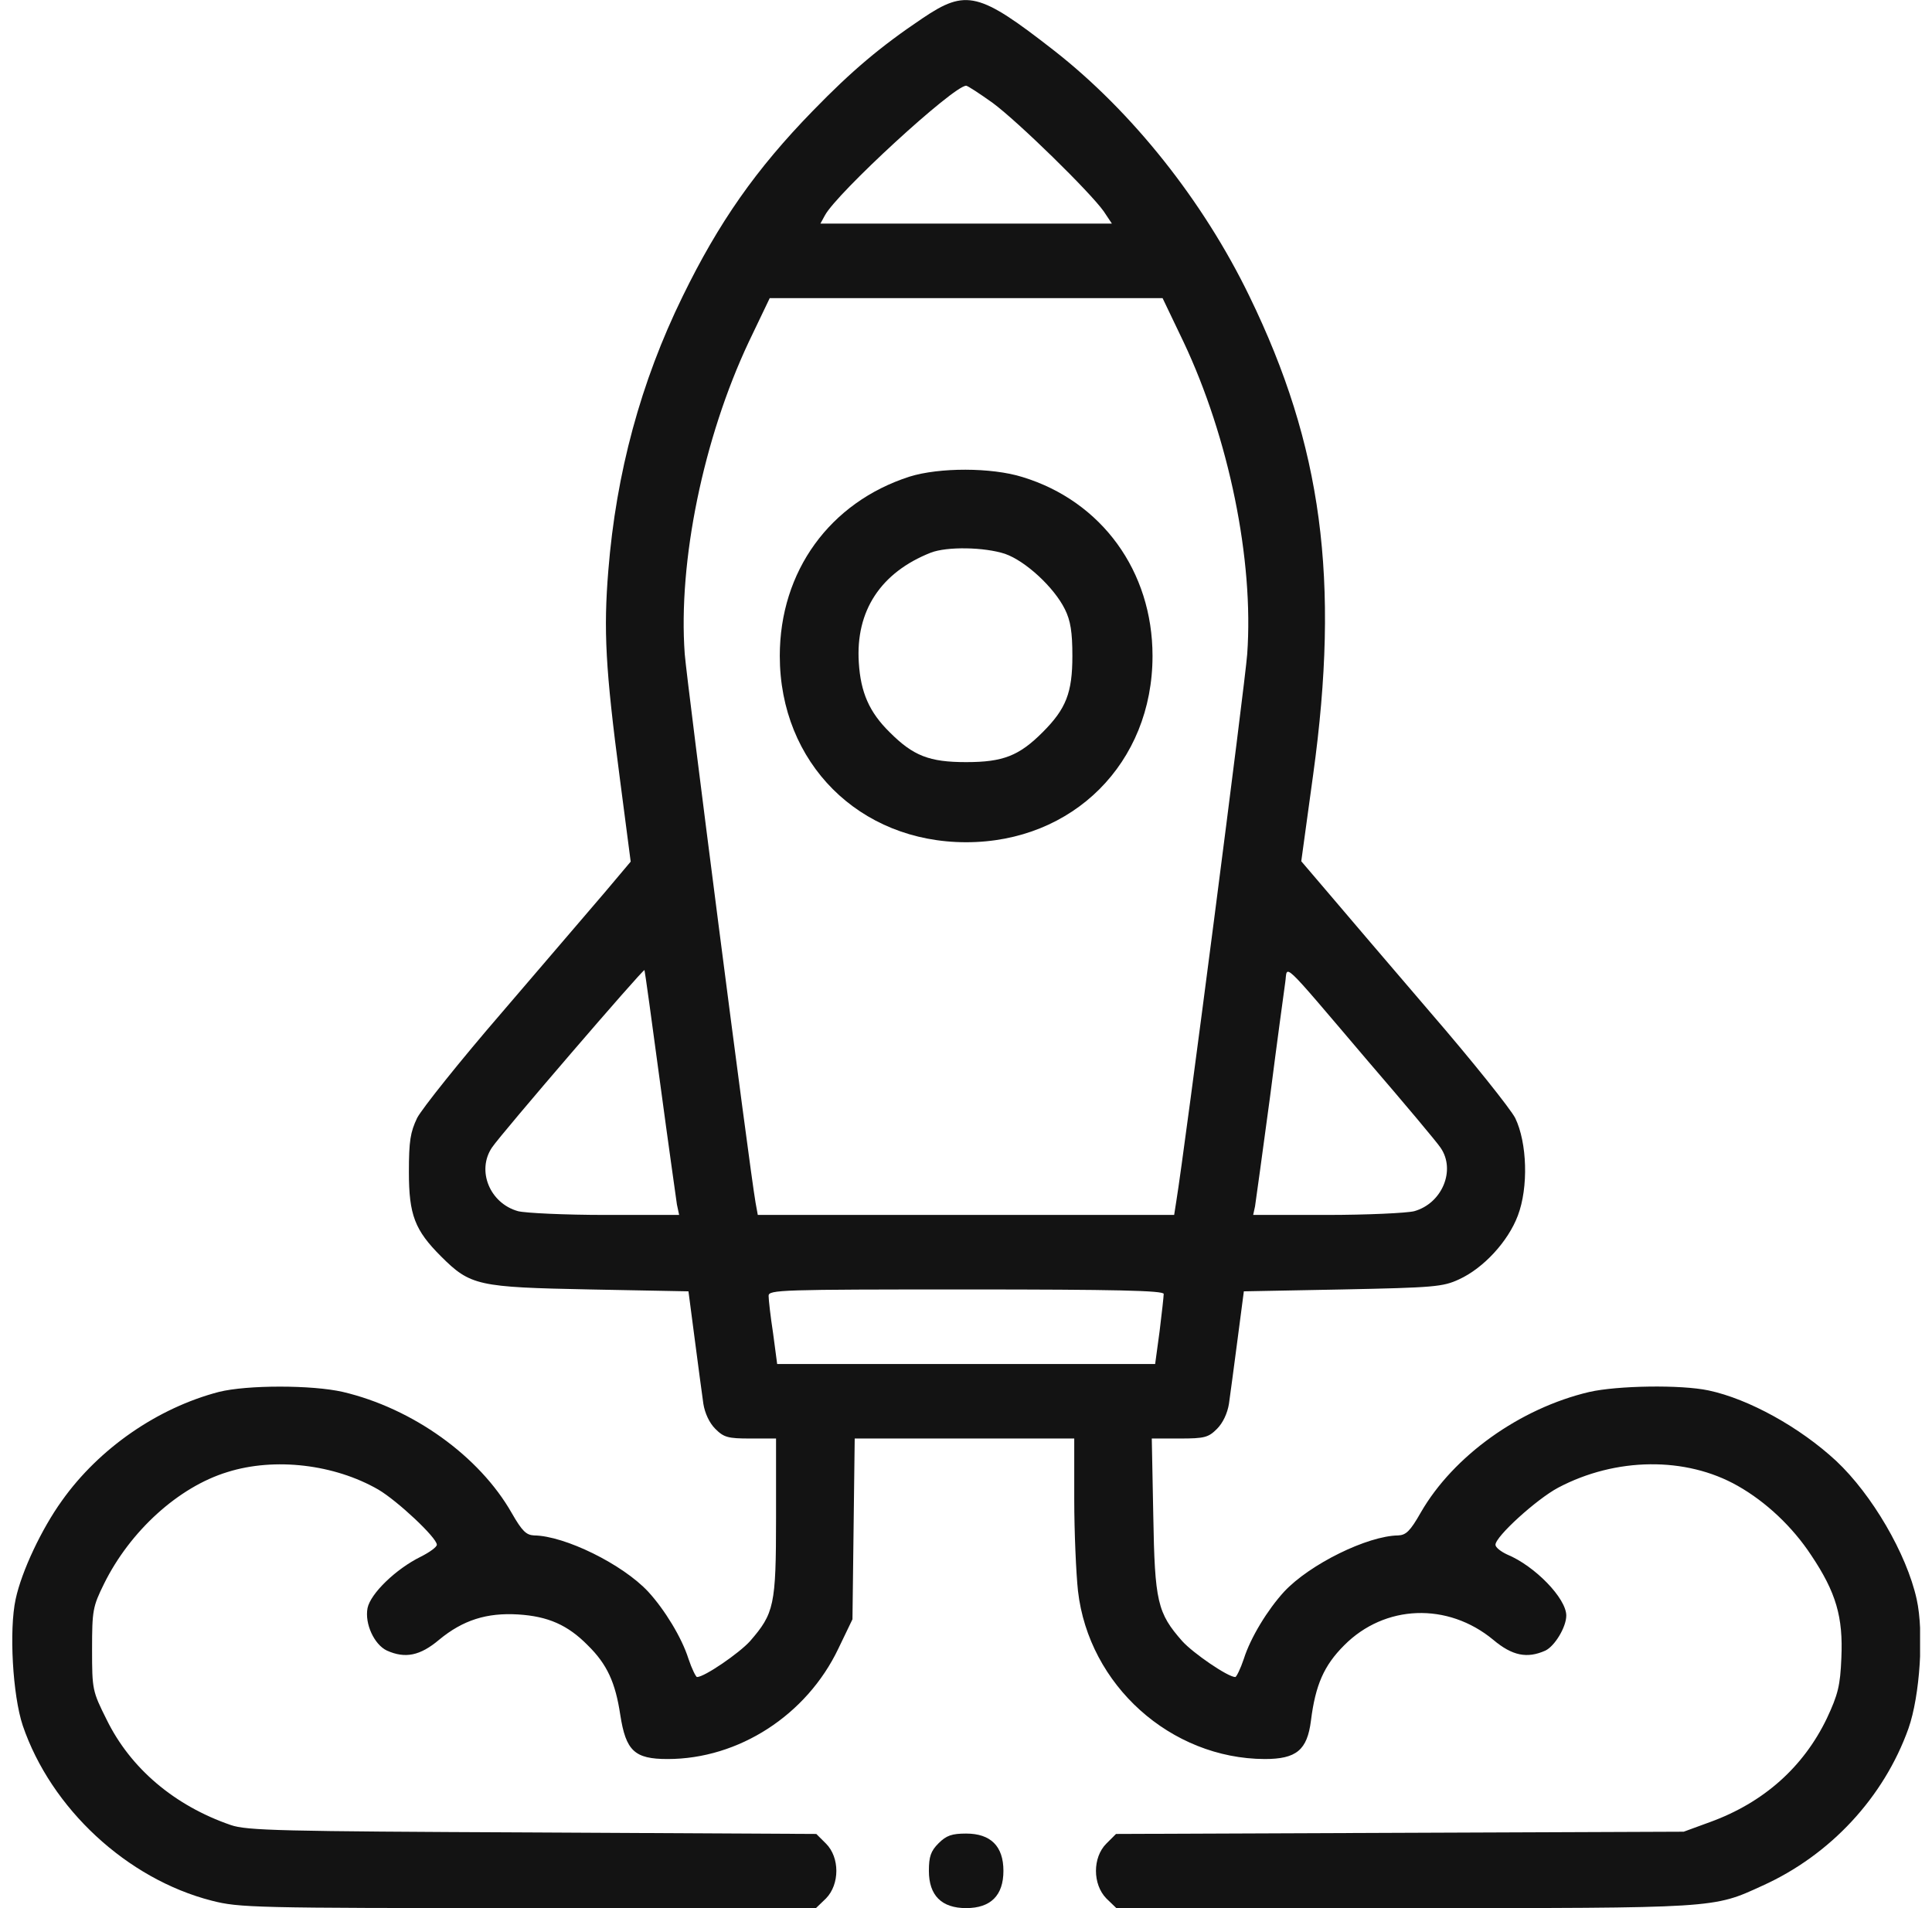
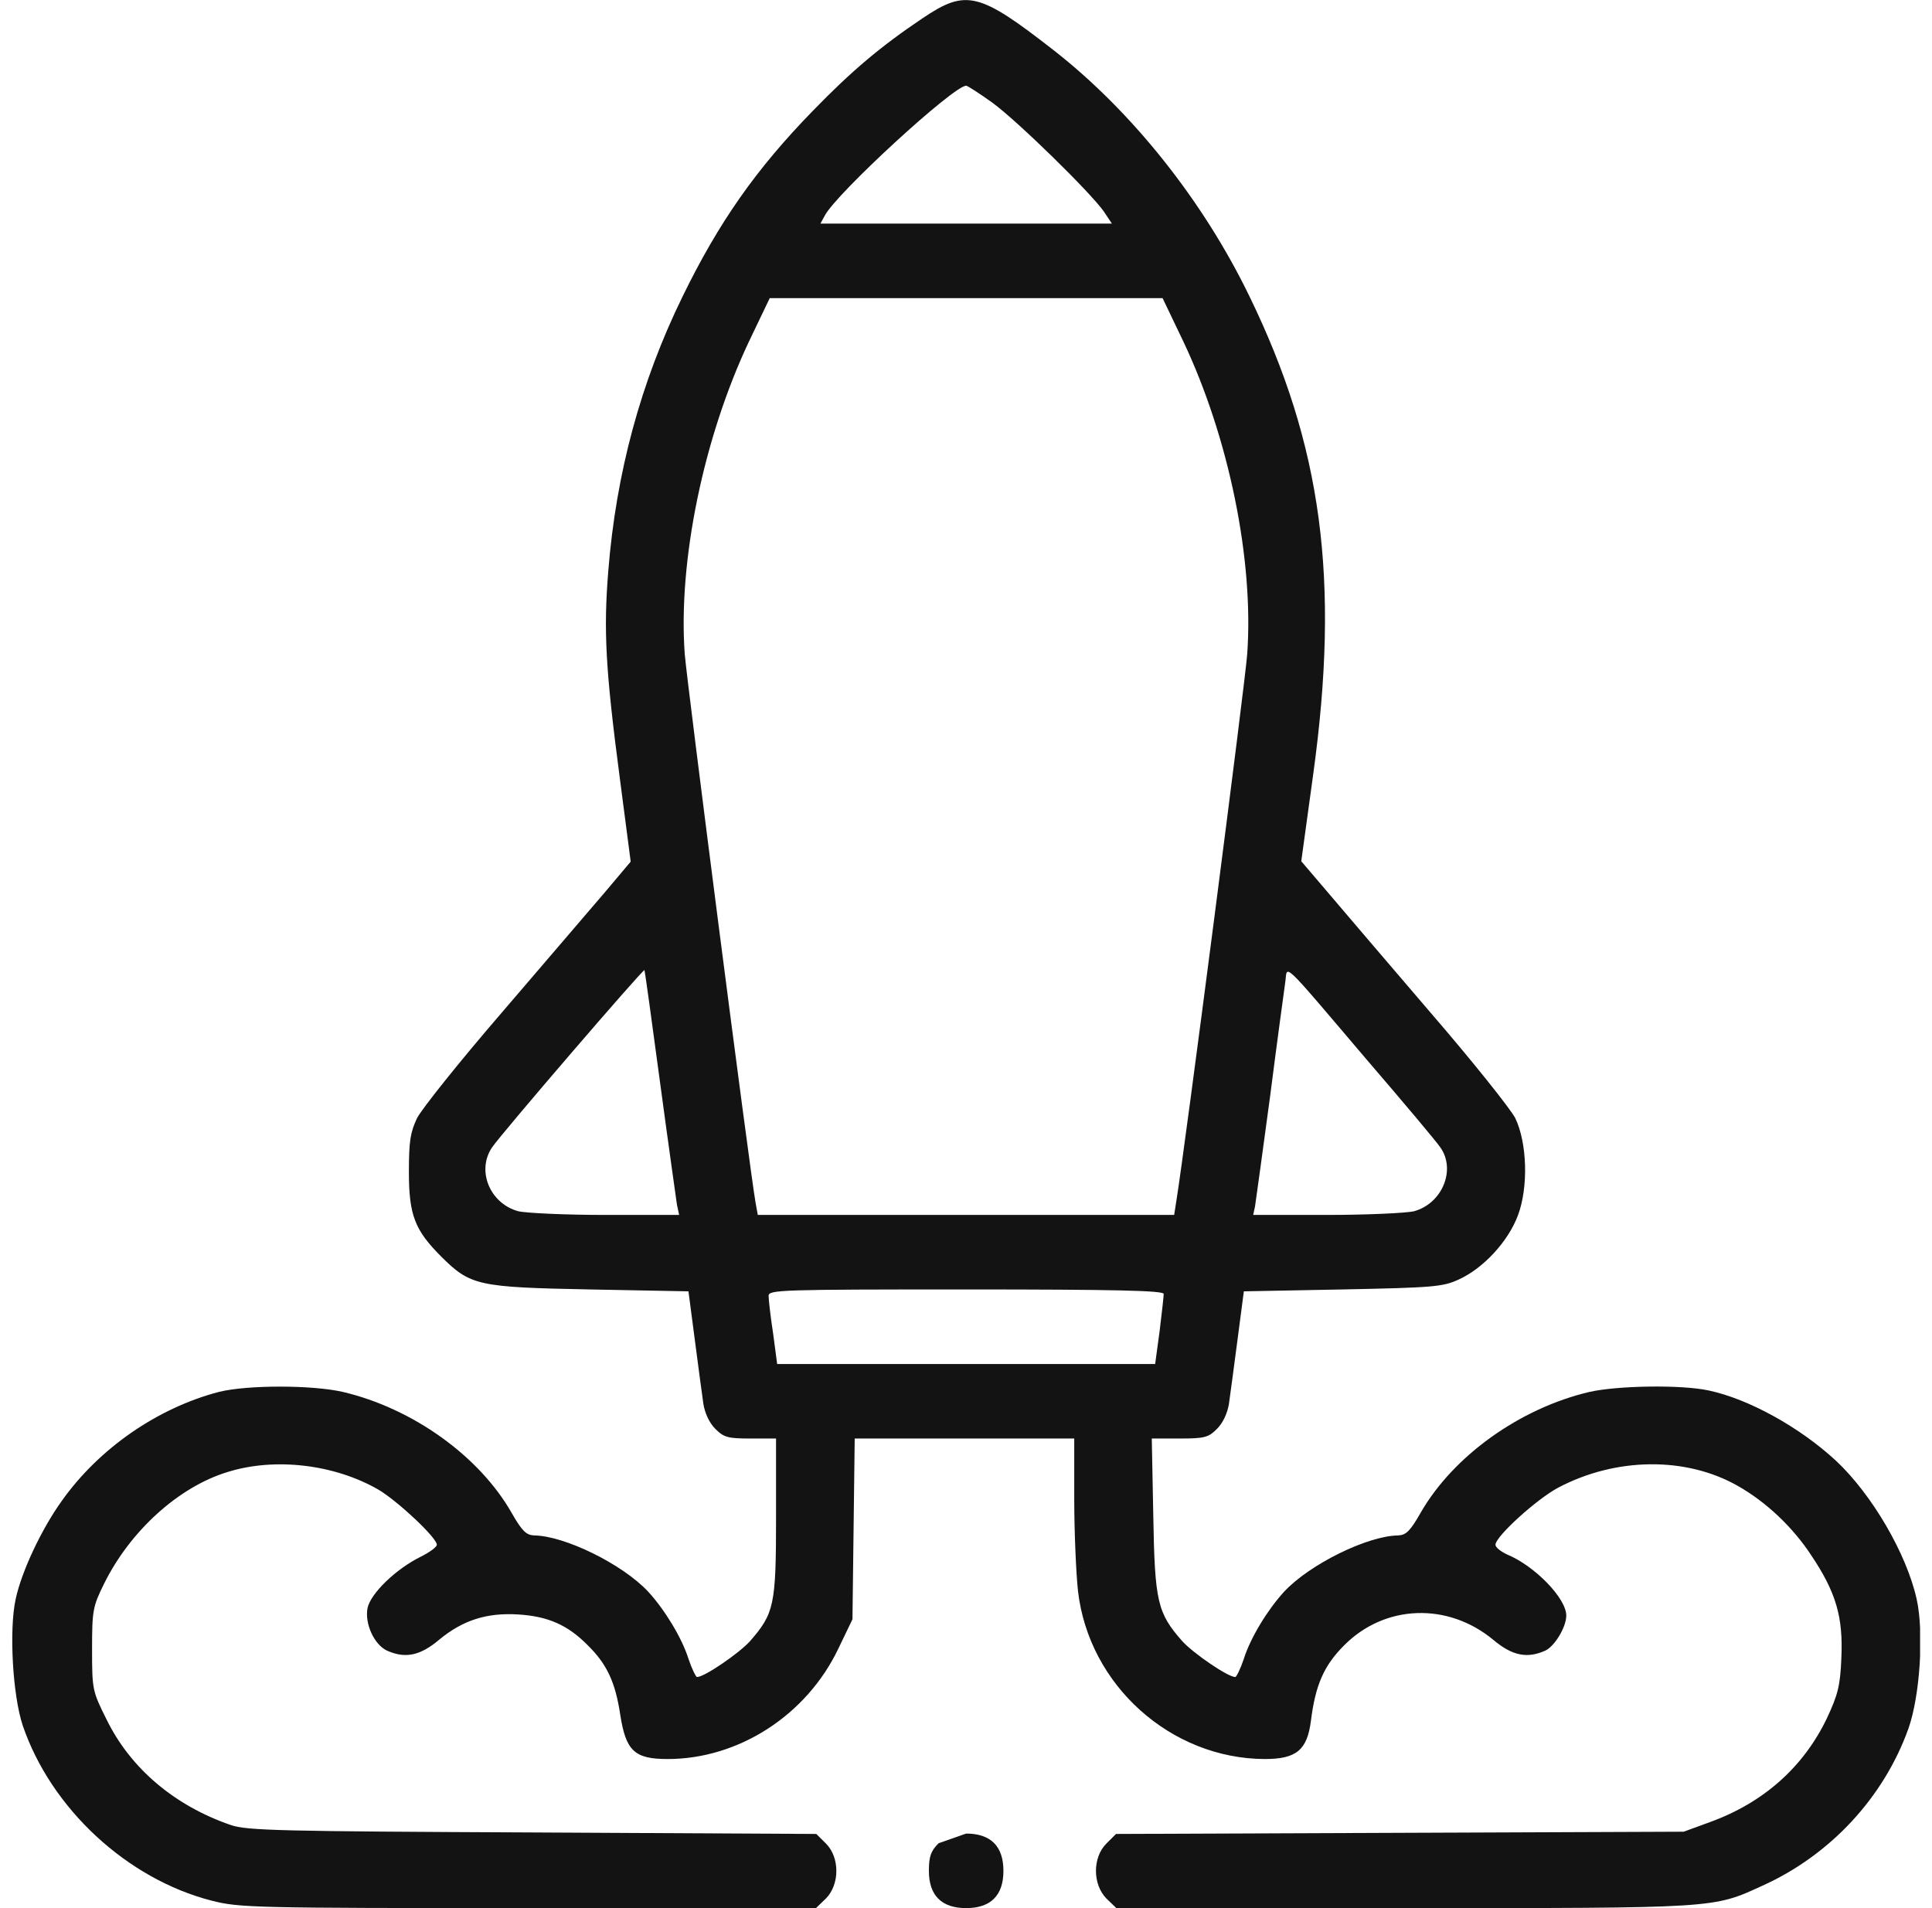
<svg xmlns="http://www.w3.org/2000/svg" width="81" height="80" viewBox="0 0 81 80" fill="none">
  <g clip-path="url(#clip0_3325_5459)">
    <path d="M38.678 0.766C36.912 1.953 35.709 2.969 34.084 4.641C31.693 7.094 30.13 9.328 28.614 12.438C26.864 16.016 25.832 19.828 25.504 23.922C25.301 26.422 25.379 28.016 25.988 32.641L26.442 36.125L25.363 37.406C24.77 38.094 22.832 40.359 21.066 42.422C19.284 44.484 17.69 46.484 17.487 46.875C17.206 47.469 17.143 47.828 17.143 49.141C17.143 50.938 17.393 51.578 18.487 52.672C19.722 53.906 20.034 53.969 24.723 54.062L28.864 54.141L29.13 56.172C29.27 57.281 29.442 58.5 29.489 58.859C29.552 59.25 29.739 59.656 29.989 59.906C30.349 60.266 30.52 60.312 31.458 60.312H32.536V63.625C32.536 67.312 32.458 67.641 31.442 68.812C30.989 69.312 29.536 70.312 29.223 70.312C29.177 70.312 29.005 69.969 28.864 69.547C28.583 68.656 27.864 67.484 27.176 66.734C26.098 65.578 23.676 64.391 22.394 64.375C22.066 64.359 21.894 64.203 21.456 63.438C20.097 61.047 17.3 59.047 14.377 58.359C13.08 58.062 10.361 58.062 9.173 58.359C6.61 59.031 4.157 60.719 2.594 62.922C1.75 64.094 0.906 65.875 0.656 67.047C0.375 68.344 0.531 71.078 0.953 72.344C2.141 75.828 5.329 78.781 8.876 79.688C10.033 79.984 10.627 80 22.144 80H34.209L34.631 79.594C35.209 79 35.209 77.875 34.631 77.297L34.224 76.891L22.332 76.828C11.752 76.781 10.345 76.75 9.673 76.516C7.314 75.703 5.47 74.141 4.469 72.094C3.876 70.906 3.86 70.844 3.86 69.156C3.86 67.516 3.891 67.359 4.36 66.406C5.454 64.188 7.486 62.344 9.533 61.719C11.517 61.094 14.018 61.391 15.862 62.453C16.659 62.922 18.315 64.469 18.315 64.766C18.315 64.859 18.018 65.078 17.643 65.266C16.596 65.781 15.534 66.812 15.409 67.422C15.284 68.078 15.69 68.953 16.221 69.203C16.987 69.547 17.612 69.422 18.409 68.75C19.409 67.922 20.41 67.609 21.722 67.688C22.972 67.766 23.801 68.125 24.645 68.984C25.457 69.781 25.801 70.547 26.004 71.891C26.239 73.406 26.598 73.75 27.989 73.75C30.974 73.75 33.818 71.906 35.146 69.125L35.74 67.891L35.787 64.094L35.834 60.312H40.444H45.038V62.844C45.038 64.25 45.117 65.984 45.195 66.703C45.648 70.656 49.086 73.734 53.024 73.75C54.352 73.75 54.806 73.375 54.962 72.141C55.15 70.641 55.509 69.828 56.353 68.984C58.056 67.266 60.697 67.172 62.604 68.75C63.401 69.422 64.026 69.547 64.792 69.203C65.182 69.016 65.667 68.219 65.667 67.734C65.667 67.016 64.354 65.656 63.182 65.172C62.916 65.047 62.698 64.875 62.698 64.766C62.698 64.422 64.417 62.859 65.323 62.375C67.745 61.094 70.683 61.062 72.856 62.297C74.043 62.969 75.153 64.016 75.934 65.203C76.981 66.766 77.278 67.797 77.2 69.516C77.153 70.672 77.059 71.047 76.591 72.047C75.606 74.094 73.934 75.578 71.699 76.391L70.59 76.797L58.681 76.844L46.789 76.891L46.383 77.297C45.804 77.875 45.804 79 46.383 79.594L46.804 80H58.853C72.027 80 71.808 80.016 73.887 79.062C76.731 77.781 78.981 75.359 80.013 72.469C80.497 71.094 80.669 68.453 80.357 67.047C79.935 65.141 78.481 62.656 76.981 61.25C75.465 59.844 73.324 58.656 71.637 58.297C70.465 58.047 67.808 58.094 66.636 58.359C63.713 59.047 60.932 61.047 59.572 63.406C59.119 64.203 58.947 64.359 58.619 64.375C57.337 64.391 54.915 65.578 53.837 66.734C53.149 67.484 52.43 68.656 52.149 69.547C52.008 69.969 51.837 70.312 51.79 70.312C51.477 70.312 50.024 69.312 49.571 68.812C48.523 67.625 48.414 67.156 48.352 63.547L48.289 60.312H49.461C50.508 60.312 50.664 60.266 51.024 59.906C51.274 59.656 51.461 59.25 51.524 58.859C51.571 58.5 51.743 57.281 51.883 56.172L52.149 54.141L56.29 54.062C60.119 53.984 60.494 53.953 61.166 53.641C62.197 53.172 63.229 52.047 63.635 50.969C64.088 49.781 64.026 47.906 63.526 46.875C63.323 46.484 61.729 44.484 59.947 42.422C58.181 40.359 56.243 38.094 55.65 37.391L54.556 36.109L55.056 32.469C56.181 24.312 55.431 18.688 52.383 12.422C50.446 8.422 47.461 4.672 44.179 2.109C41.053 -0.328 40.507 -0.469 38.678 0.766ZM41.616 4.312C42.694 5.109 45.695 8.047 46.273 8.859L46.617 9.375H40.507H34.396L34.584 9.031C35.084 8.094 39.975 3.594 40.507 3.594C40.569 3.594 41.069 3.922 41.616 4.312ZM49.617 14.328C51.524 18.359 52.571 23.484 52.29 27.422C52.212 28.562 49.664 48.25 49.32 50.344L49.227 50.938H40.507H31.771L31.677 50.422C31.411 48.891 28.802 28.609 28.708 27.422C28.426 23.547 29.489 18.375 31.396 14.328L32.271 12.5H40.507H48.742L49.617 14.328ZM27.676 45.406C28.02 47.969 28.348 50.266 28.38 50.5L28.473 50.938H25.379C23.691 50.938 22.035 50.859 21.722 50.781C20.535 50.453 19.972 49.078 20.628 48.109C21.003 47.547 26.957 40.625 27.02 40.672C27.036 40.703 27.332 42.828 27.676 45.406ZM57.322 44.453C58.869 46.25 60.26 47.906 60.4 48.125C61.041 49.062 60.463 50.453 59.291 50.781C58.978 50.859 57.322 50.938 55.618 50.938H52.54L52.618 50.578C52.649 50.391 52.93 48.328 53.243 46.016C53.54 43.688 53.837 41.531 53.884 41.188C53.993 40.469 53.602 40.078 57.322 44.453ZM48.789 54.25C48.789 54.344 48.711 55.047 48.617 55.812L48.43 57.188H40.507H32.583L32.411 55.891C32.302 55.188 32.224 54.484 32.224 54.328C32.224 54.078 32.724 54.062 40.507 54.062C46.773 54.062 48.789 54.109 48.789 54.25Z" fill="#131313" />
-     <path d="M38.131 19.984C34.787 21.062 32.693 23.953 32.693 27.5C32.693 31.984 36.021 35.312 40.506 35.312C44.992 35.312 48.32 31.984 48.32 27.5C48.32 23.953 46.195 21.016 42.866 20C41.569 19.594 39.381 19.594 38.131 19.984ZM42.132 23.219C42.991 23.516 44.194 24.625 44.648 25.547C44.882 26.016 44.96 26.5 44.96 27.5C44.96 29.047 44.695 29.719 43.71 30.703C42.725 31.688 42.054 31.953 40.506 31.953C38.959 31.953 38.287 31.688 37.303 30.703C36.443 29.859 36.084 29.031 36.006 27.781C35.865 25.609 36.928 24 39.022 23.172C39.709 22.906 41.272 22.938 42.132 23.219Z" fill="#131313" />
-     <path d="M39.35 77.281C39.022 77.609 38.944 77.844 38.944 78.438C38.944 79.469 39.475 80 40.506 80C41.537 80 42.069 79.469 42.069 78.438C42.069 77.406 41.537 76.875 40.506 76.875C39.912 76.875 39.678 76.953 39.35 77.281Z" fill="#131313" />
+     <path d="M39.35 77.281C39.022 77.609 38.944 77.844 38.944 78.438C38.944 79.469 39.475 80 40.506 80C41.537 80 42.069 79.469 42.069 78.438C42.069 77.406 41.537 76.875 40.506 76.875Z" fill="#131313" />
  </g>
  <defs>
    <clipPath id="clip0_3325_5459">
      <rect width="80" height="80" fill="white" transform="translate(0.5)" />
    </clipPath>
  </defs>
</svg>